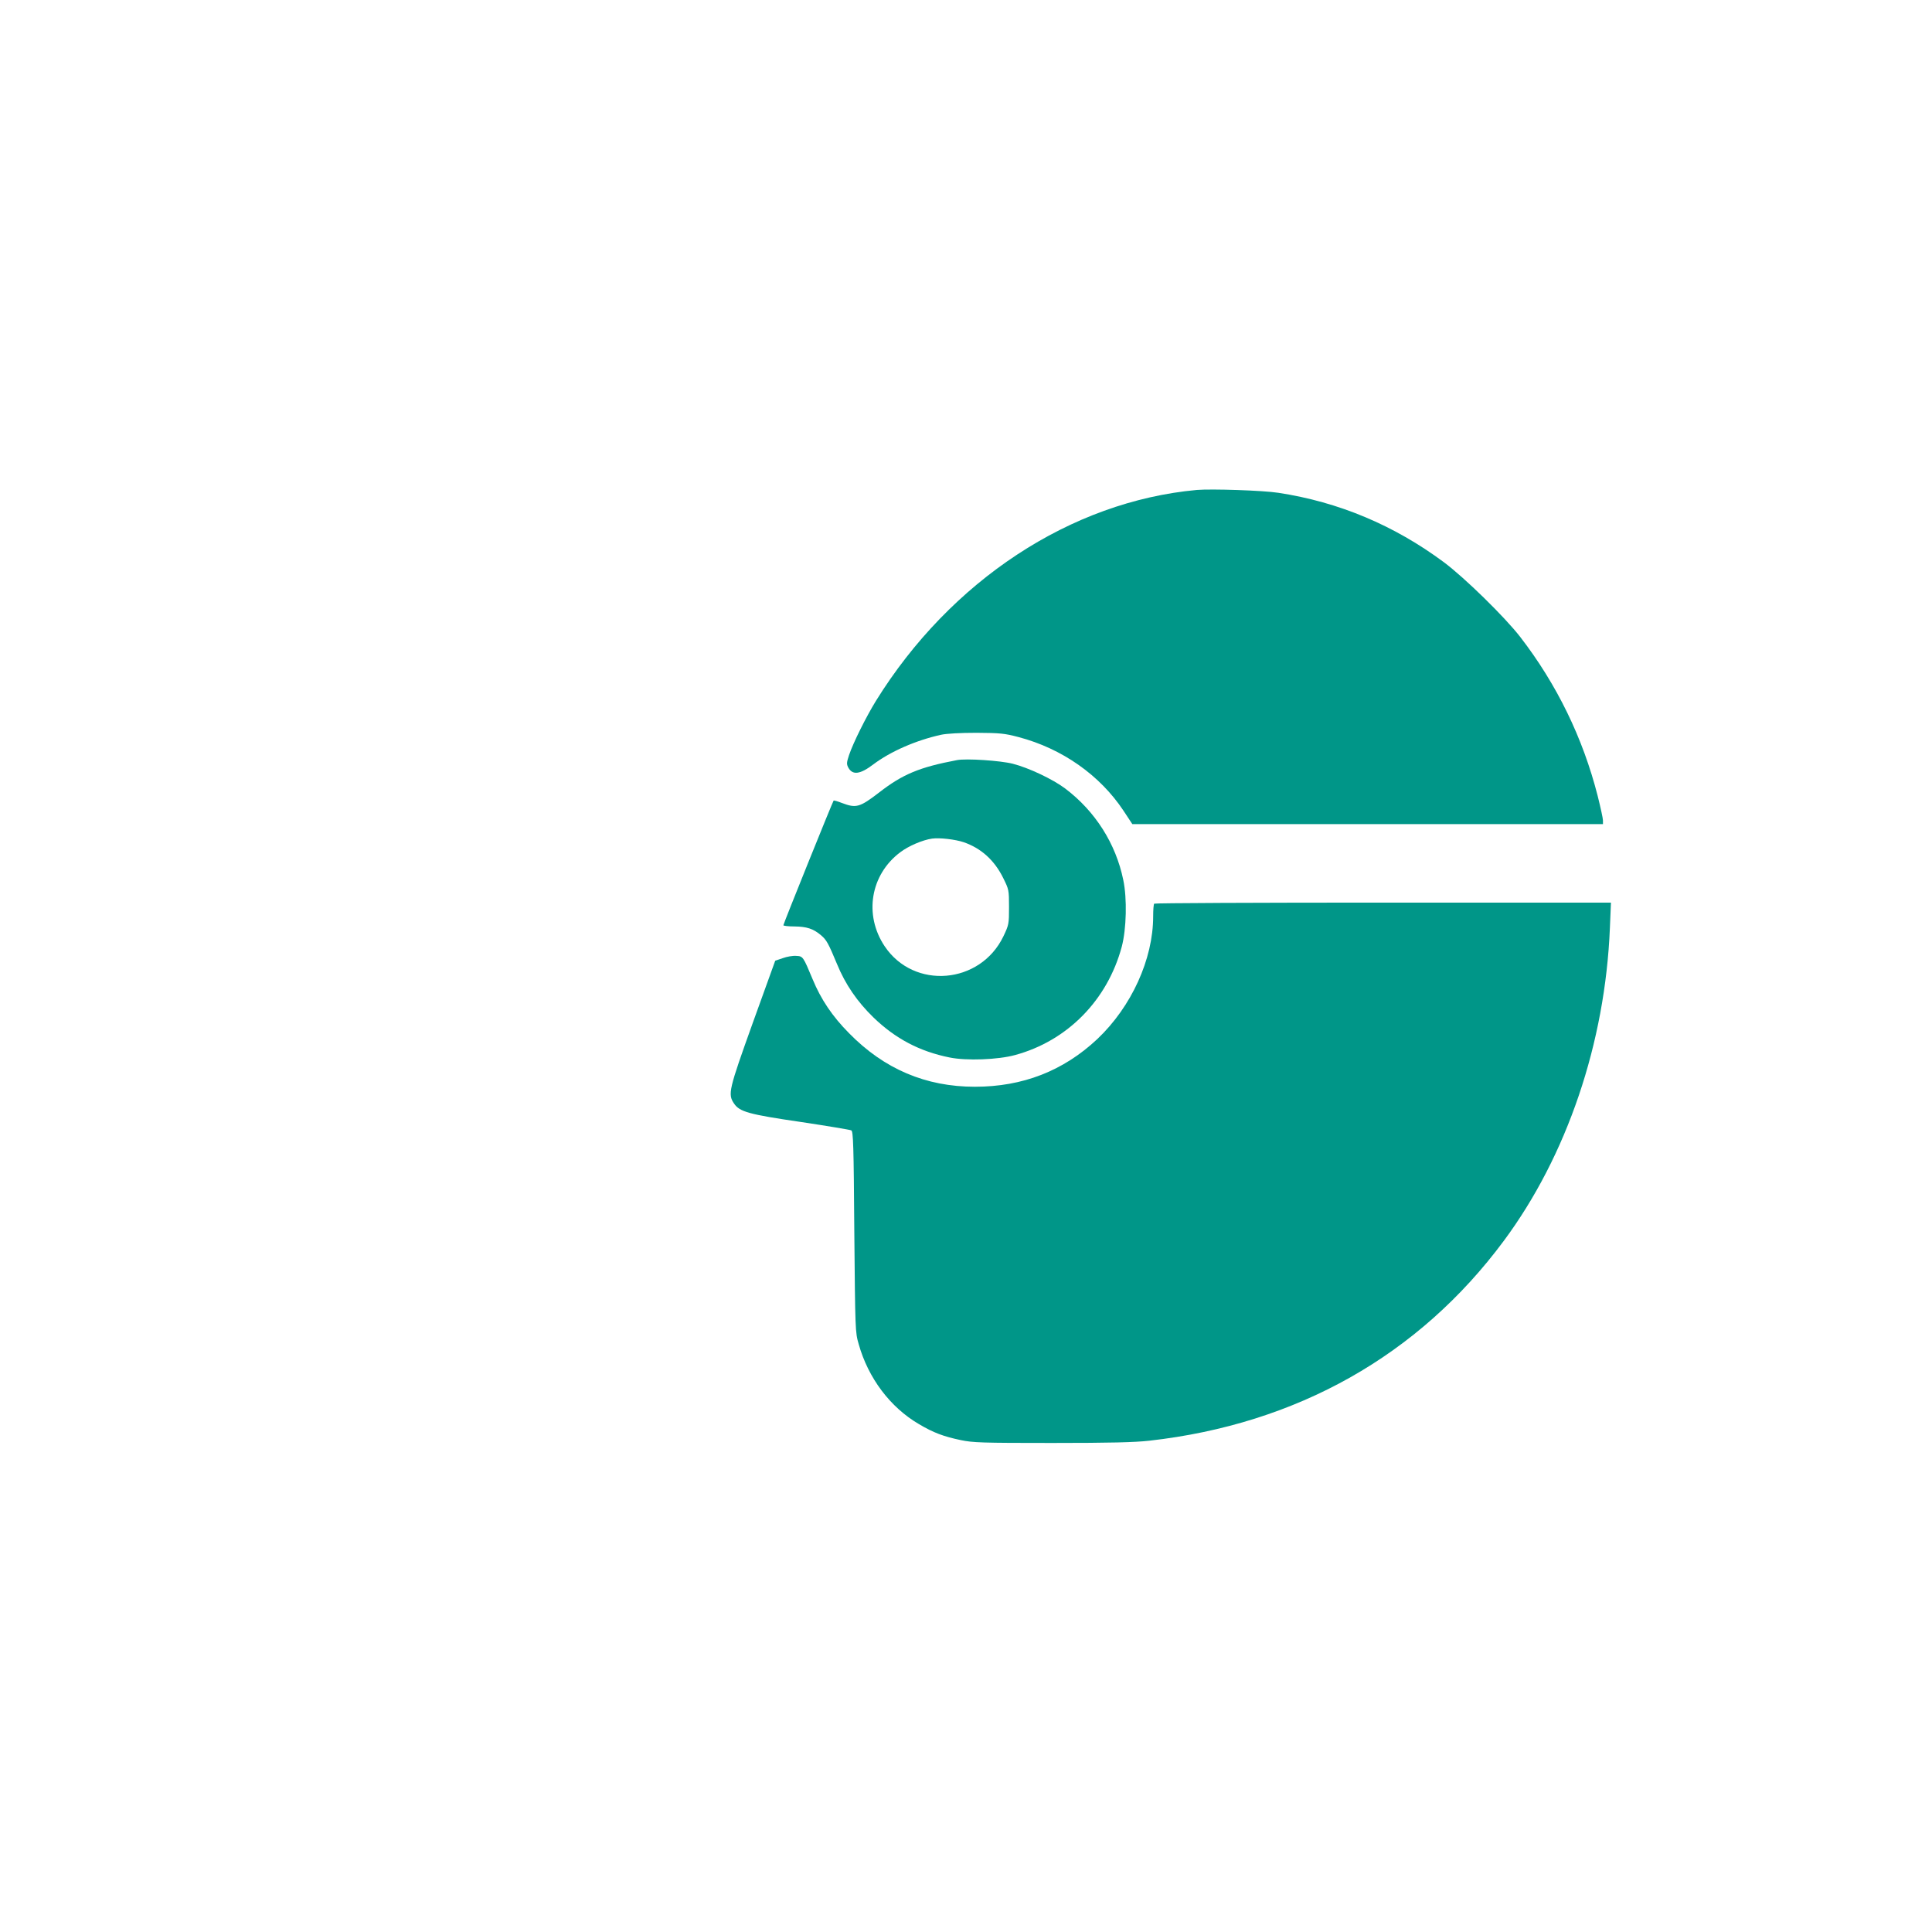
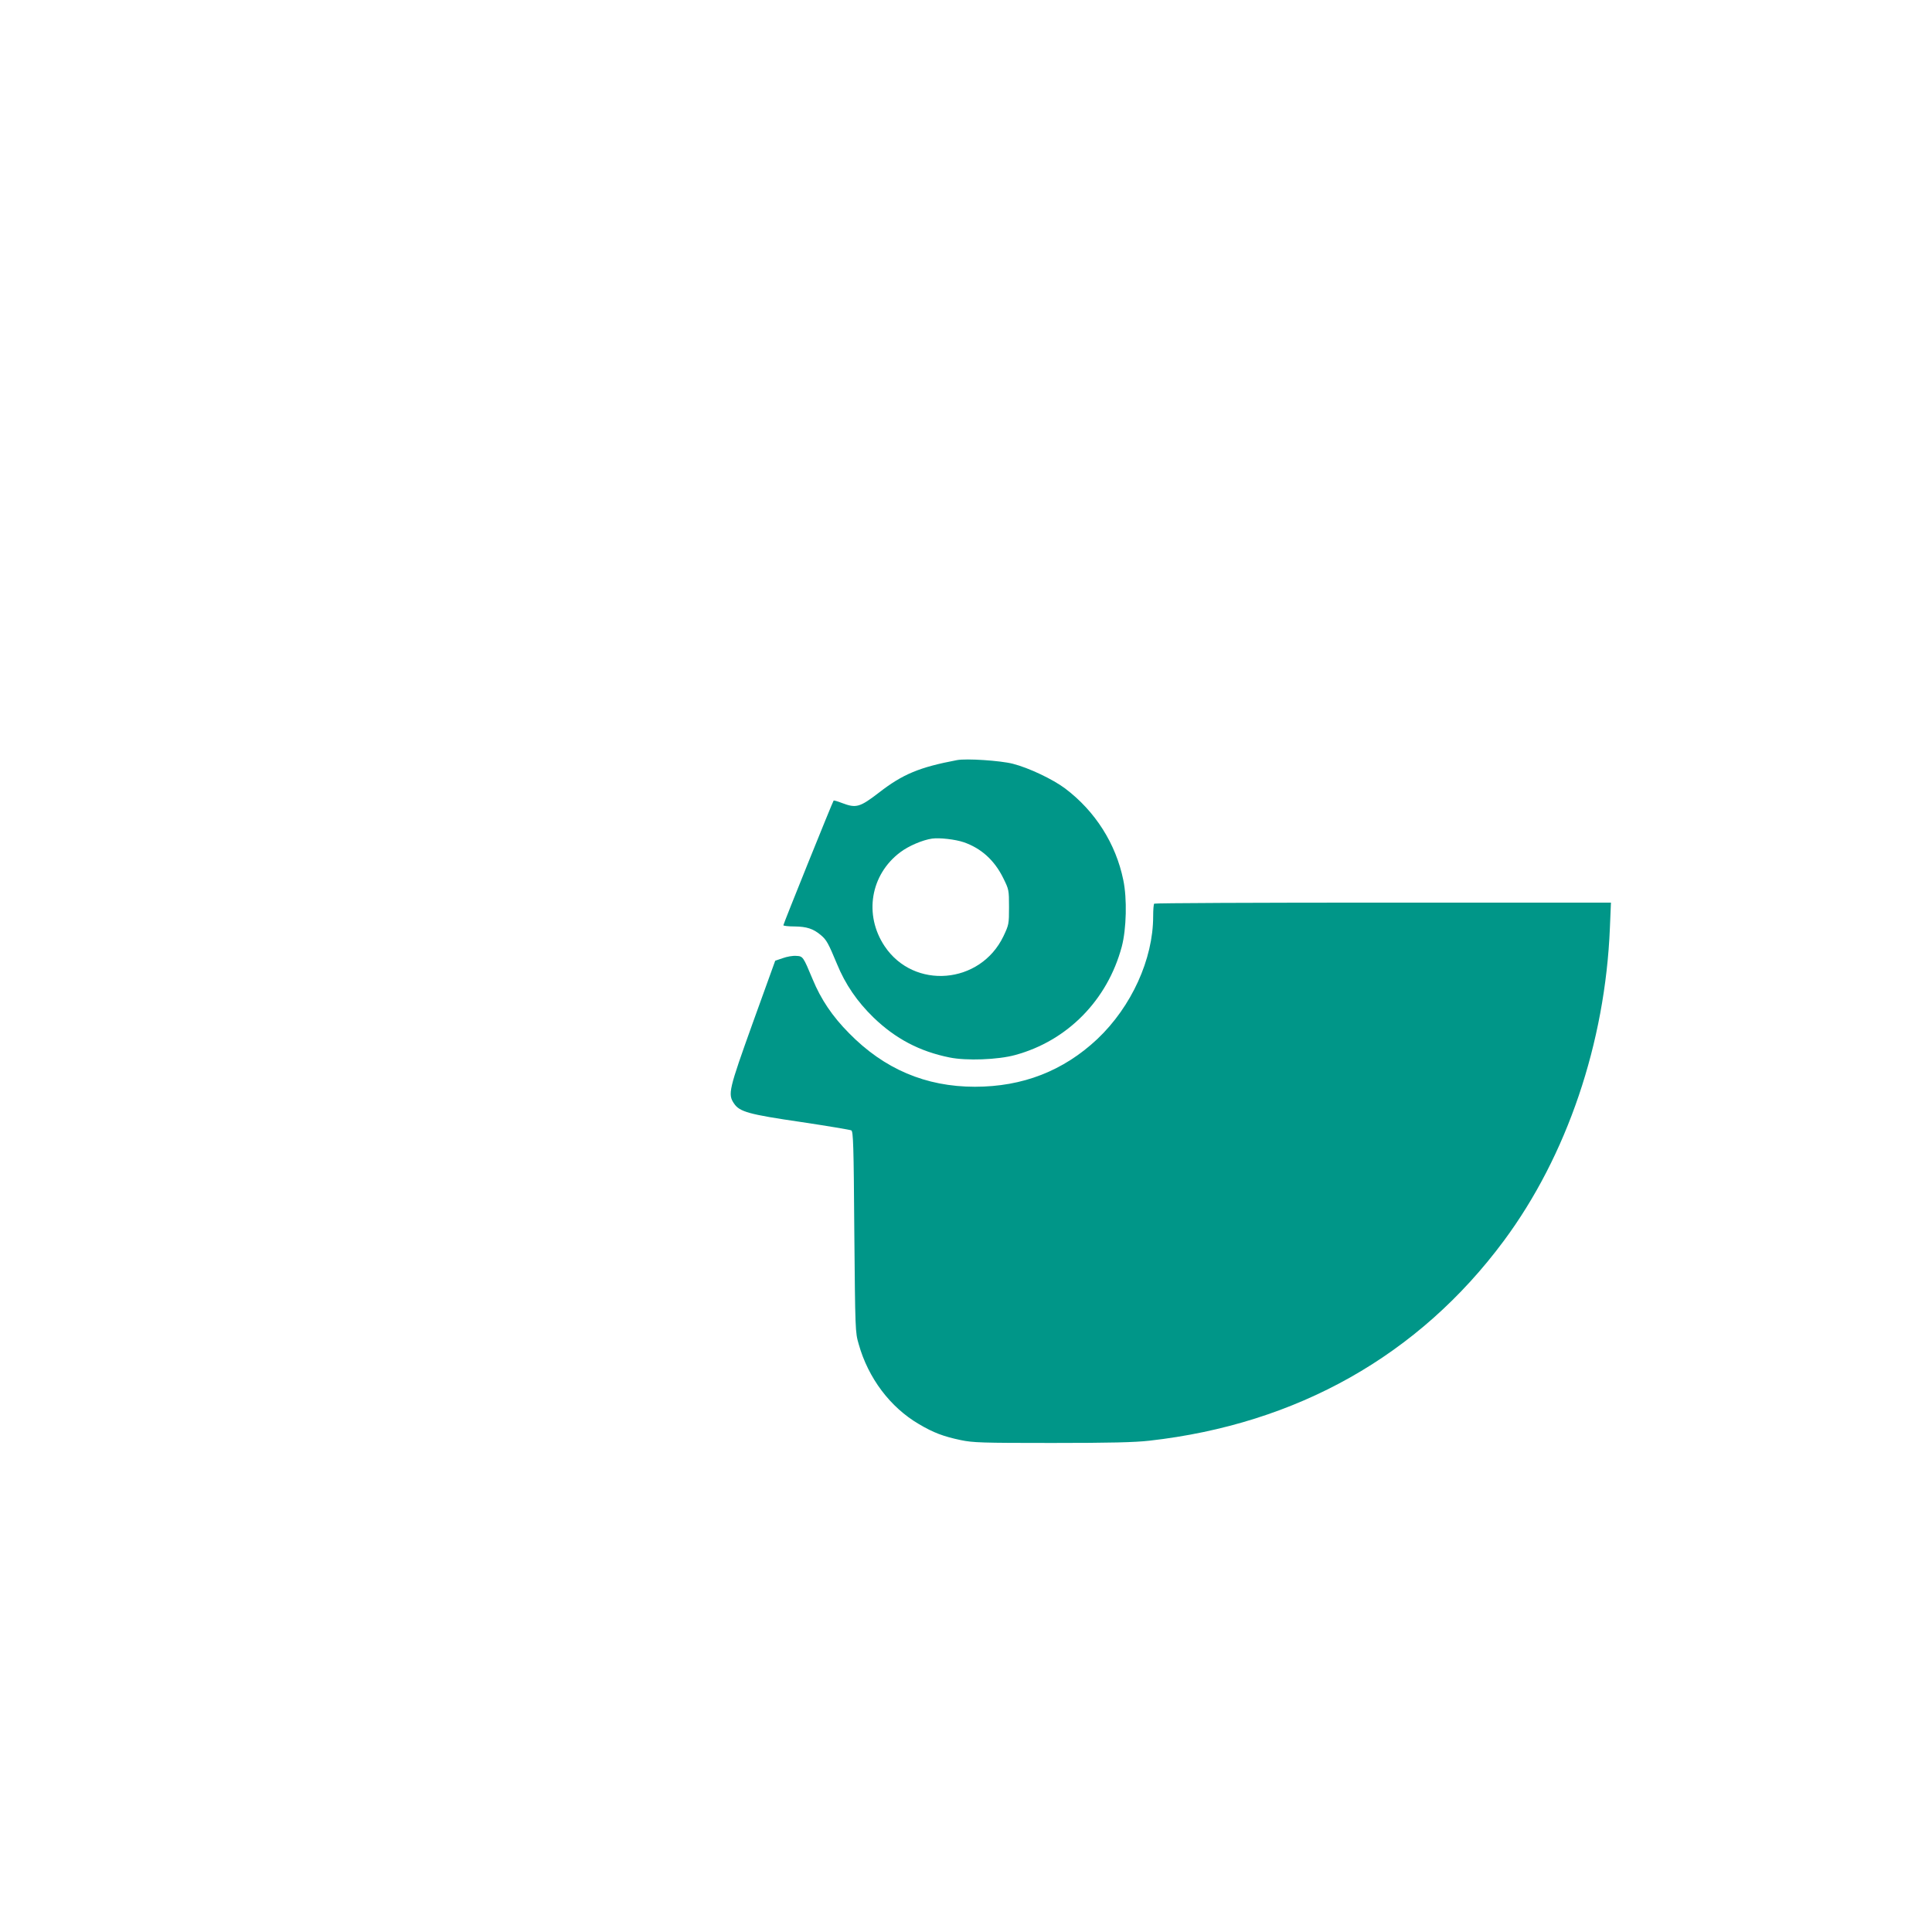
<svg xmlns="http://www.w3.org/2000/svg" version="1.0" width="1280pt" height="1280pt" viewBox="0 0 1280 1280" preserveAspectRatio="xMidYMid meet">
  <g transform="translate(0,1280) scale(0.1,-0.1)" fill="#009688" stroke="none">
-     <path d="M7930 9554 c-835 -76 -1632 -600 -2127 -1398 -64 -104 -150 -276 -178 -359 -16 -49 -17 -59 -5 -82 28 -52 78 -46 165 20 115 87 286 161 450 197 37 8 128 13 235 13 157 -1 185 -4 277 -28 289 -76 540 -252 697 -489 l58 -88 1559 0 1559 0 0 25 c0 13 -16 86 -35 162 -98 384 -270 738 -513 1053 -103 133 -370 394 -507 496 -329 244 -695 398 -1095 459 -101 16 -444 27 -540 19z" />
    <path d="M6340 7764 c-248 -47 -359 -93 -515 -214 -129 -99 -152 -106 -247 -70 -28 11 -53 18 -55 16 -6 -6 -333 -817 -333 -826 0 -4 33 -8 74 -8 81 -1 124 -15 174 -57 38 -32 49 -52 107 -191 56 -137 135 -251 242 -355 146 -141 306 -225 504 -265 112 -23 321 -15 434 16 347 94 612 364 707 718 31 117 36 319 10 442 -49 240 -186 456 -385 606 -81 61 -241 137 -347 164 -83 21 -308 36 -370 24z m45 -544 c116 -40 204 -120 262 -238 37 -75 38 -78 38 -191 0 -113 -1 -118 -37 -194 -153 -319 -593 -356 -787 -66 -139 208 -94 475 104 623 54 41 147 81 210 90 50 7 154 -5 210 -24z" />
-     <path d="M7647 6813 c-4 -3 -7 -41 -7 -84 0 -284 -144 -599 -370 -813 -225 -211 -494 -316 -811 -316 -325 0 -601 117 -834 355 -111 112 -186 224 -241 357 -63 151 -64 153 -109 155 -22 2 -62 -5 -89 -15 l-50 -17 -148 -410 c-160 -446 -167 -474 -125 -536 37 -55 97 -72 447 -123 173 -26 322 -51 330 -55 13 -7 16 -96 20 -672 6 -651 6 -666 29 -744 63 -225 209 -419 399 -530 96 -57 163 -82 277 -106 81 -17 139 -19 605 -19 386 0 548 4 645 15 977 110 1785 565 2348 1324 418 563 672 1311 703 2074 l7 167 -1510 0 c-830 0 -1513 -3 -1516 -7z" />
+     <path d="M7647 6813 c-4 -3 -7 -41 -7 -84 0 -284 -144 -599 -370 -813 -225 -211 -494 -316 -811 -316 -325 0 -601 117 -834 355 -111 112 -186 224 -241 357 -63 151 -64 153 -109 155 -22 2 -62 -5 -89 -15 l-50 -17 -148 -410 c-160 -446 -167 -474 -125 -536 37 -55 97 -72 447 -123 173 -26 322 -51 330 -55 13 -7 16 -96 20 -672 6 -651 6 -666 29 -744 63 -225 209 -419 399 -530 96 -57 163 -82 277 -106 81 -17 139 -19 605 -19 386 0 548 4 645 15 977 110 1785 565 2348 1324 418 563 672 1311 703 2074 l7 167 -1510 0 c-830 0 -1513 -3 -1516 -7" />
  </g>
</svg>